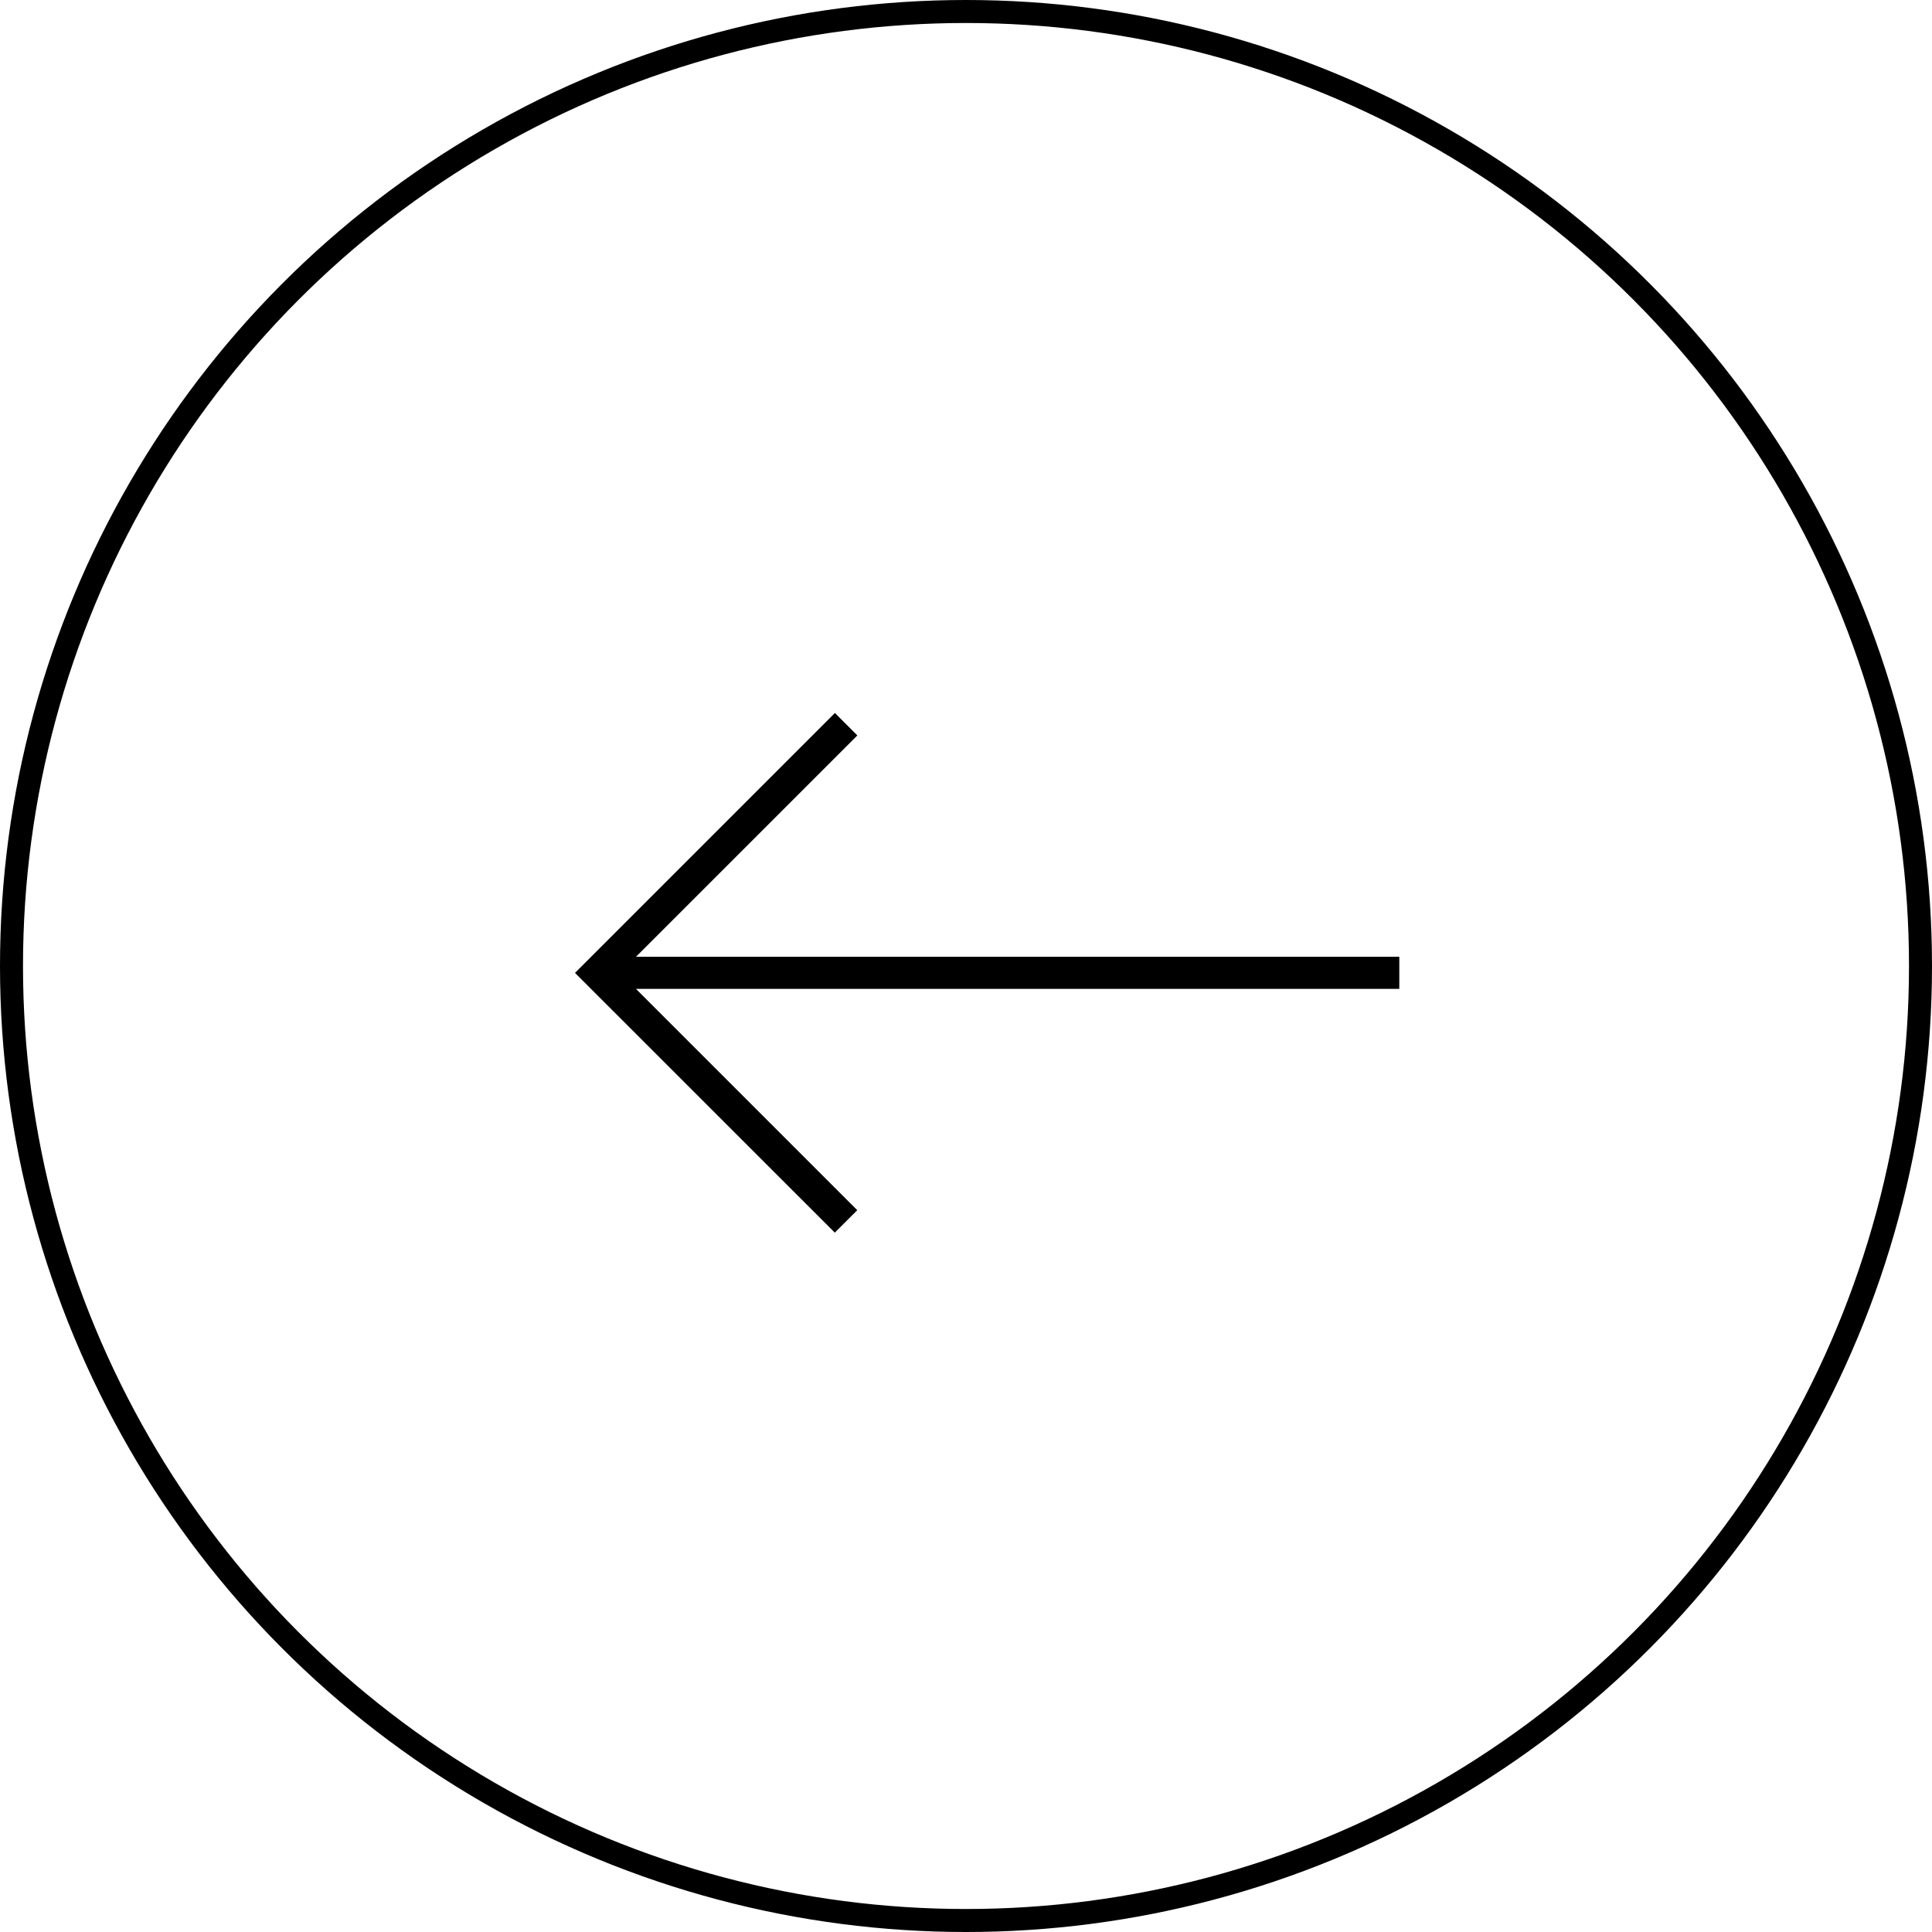
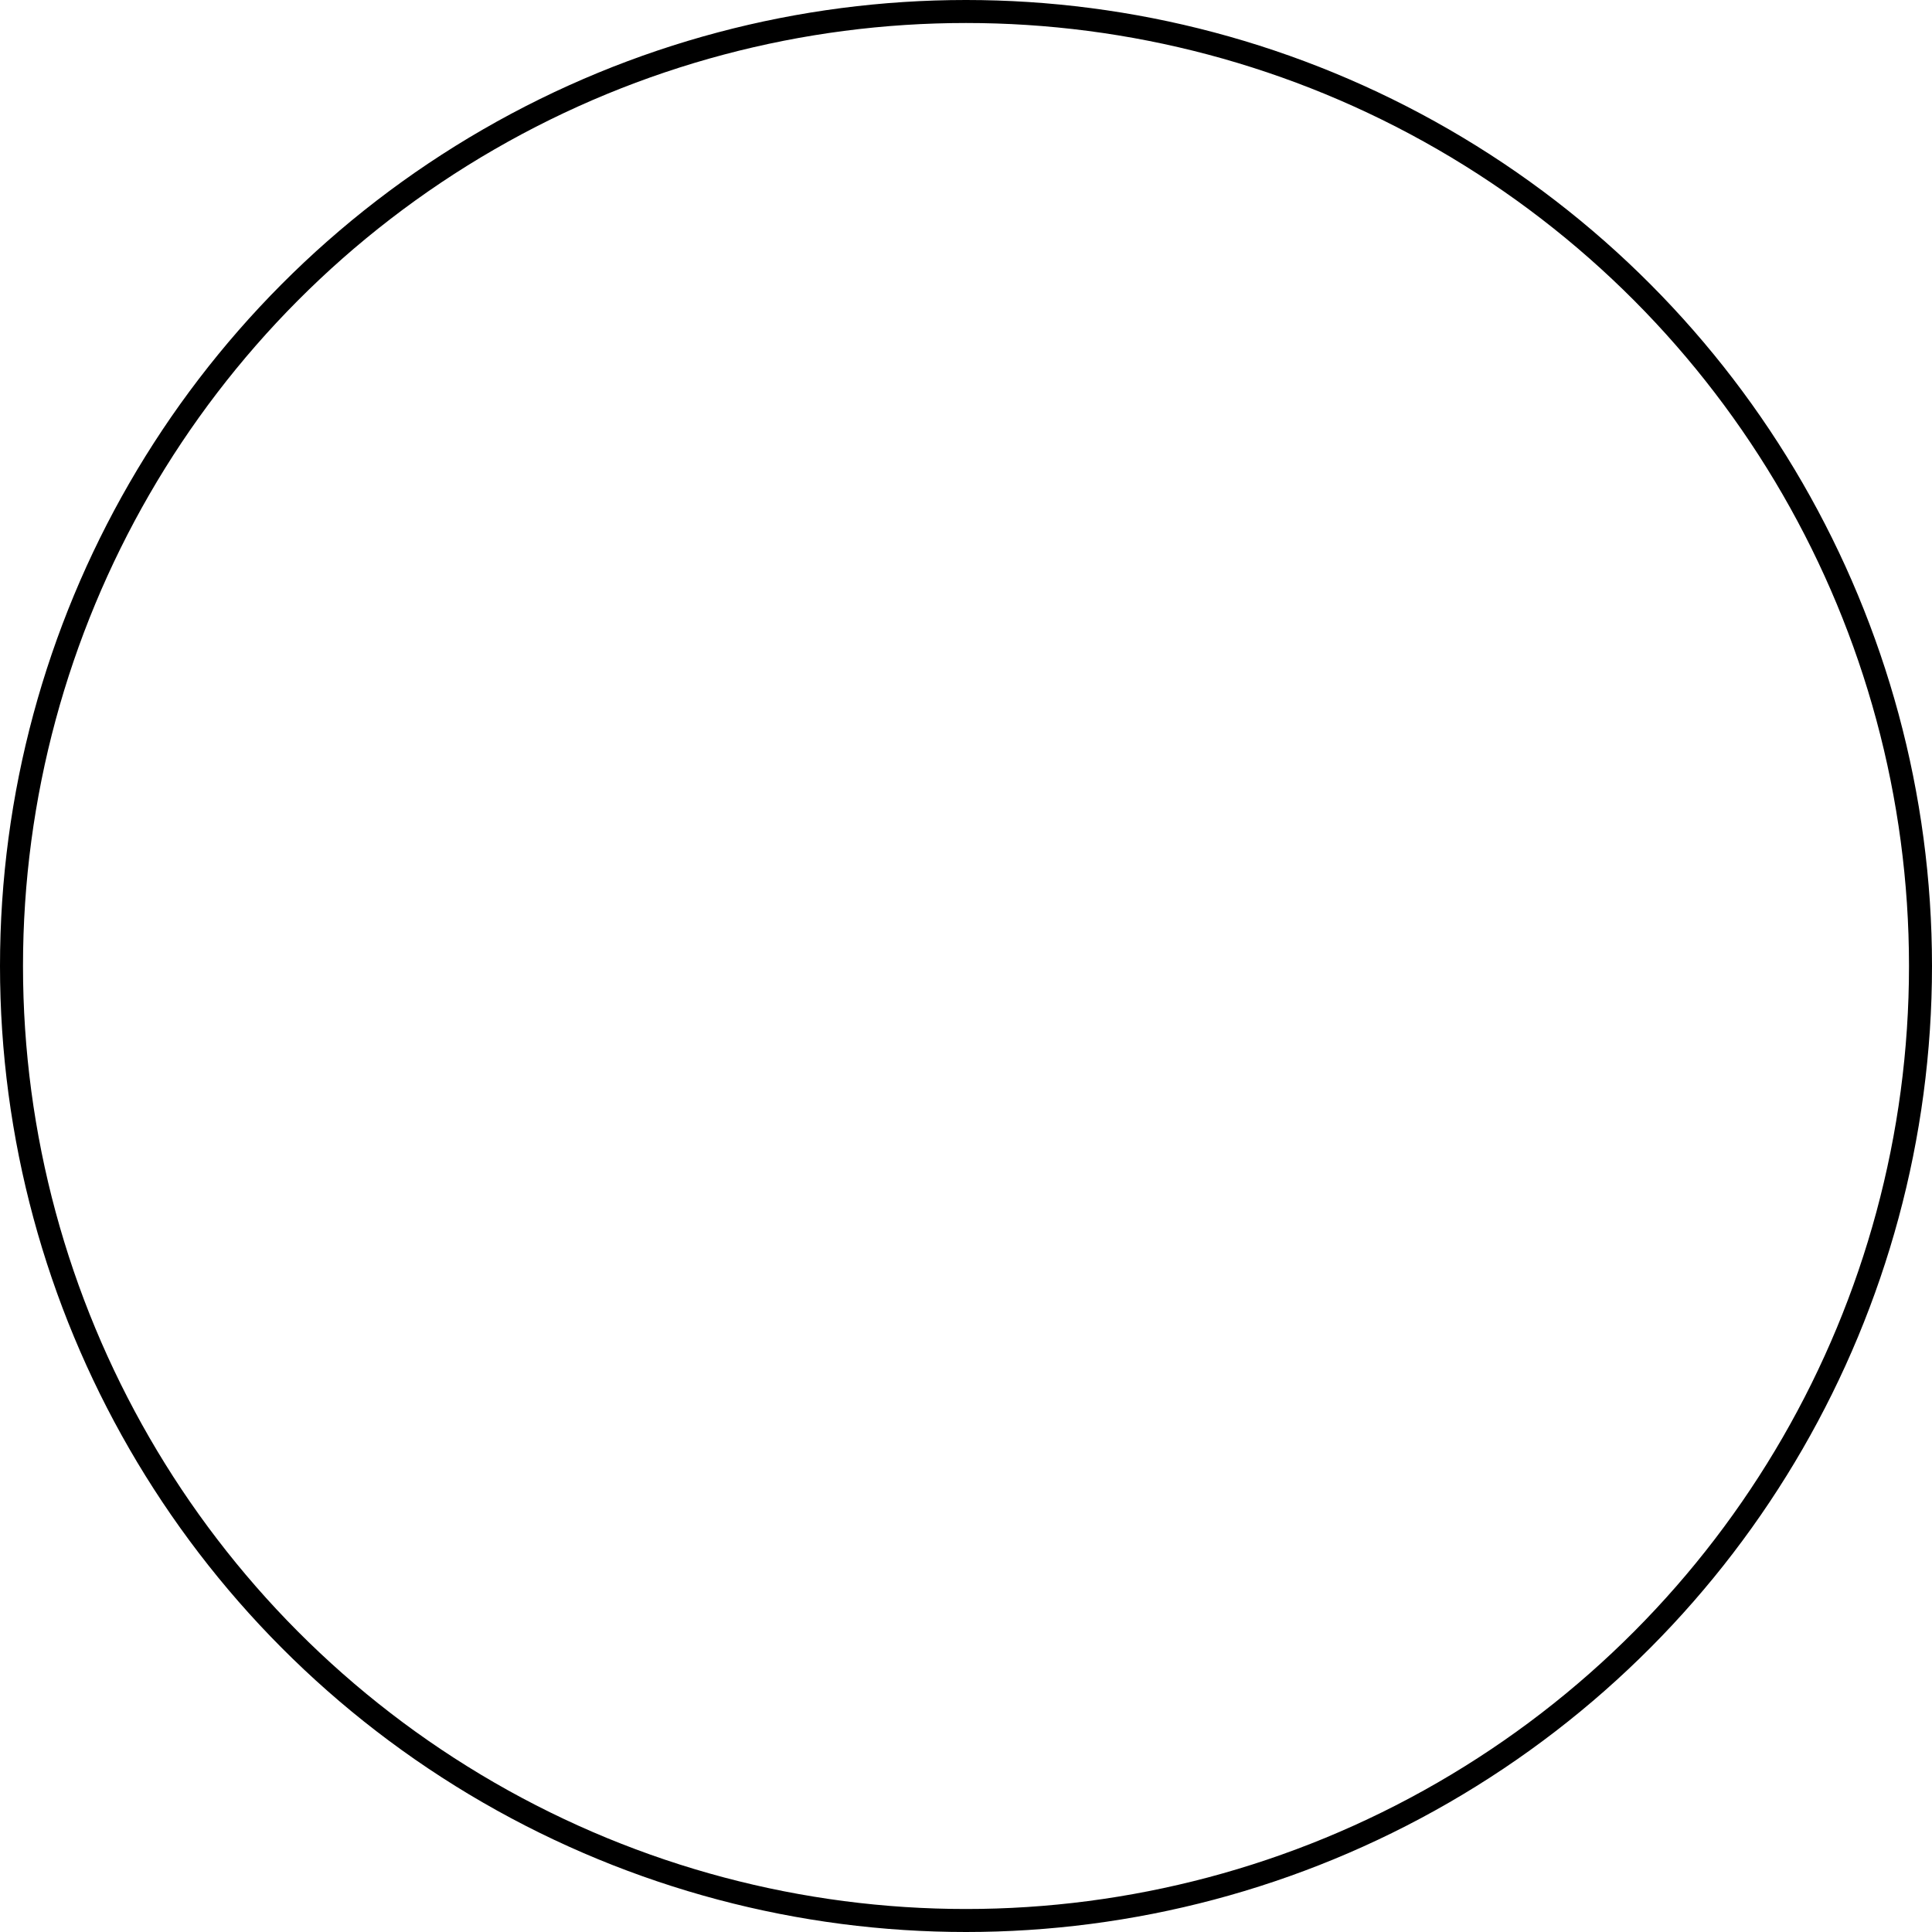
<svg xmlns="http://www.w3.org/2000/svg" width="84" height="84" viewBox="0 0 84 84">
  <g id="btn_arrow" transform="translate(-1564 -1654)">
-     <path id="Trazado_69" data-name="Trazado 69" d="M11.3,0l.976.976L2.65,10.6H35.839v1.395H2.65l9.622,9.622-.976.976L0,11.3Z" transform="translate(1589 1685)" />
    <g id="Elipse_26" data-name="Elipse 26" transform="translate(1564 1654)" fill="none" stroke="#000" stroke-width="1">
-       <circle cx="42" cy="42" r="42" stroke="none" />
      <circle cx="42" cy="42" r="41.5" fill="none" />
    </g>
  </g>
</svg>